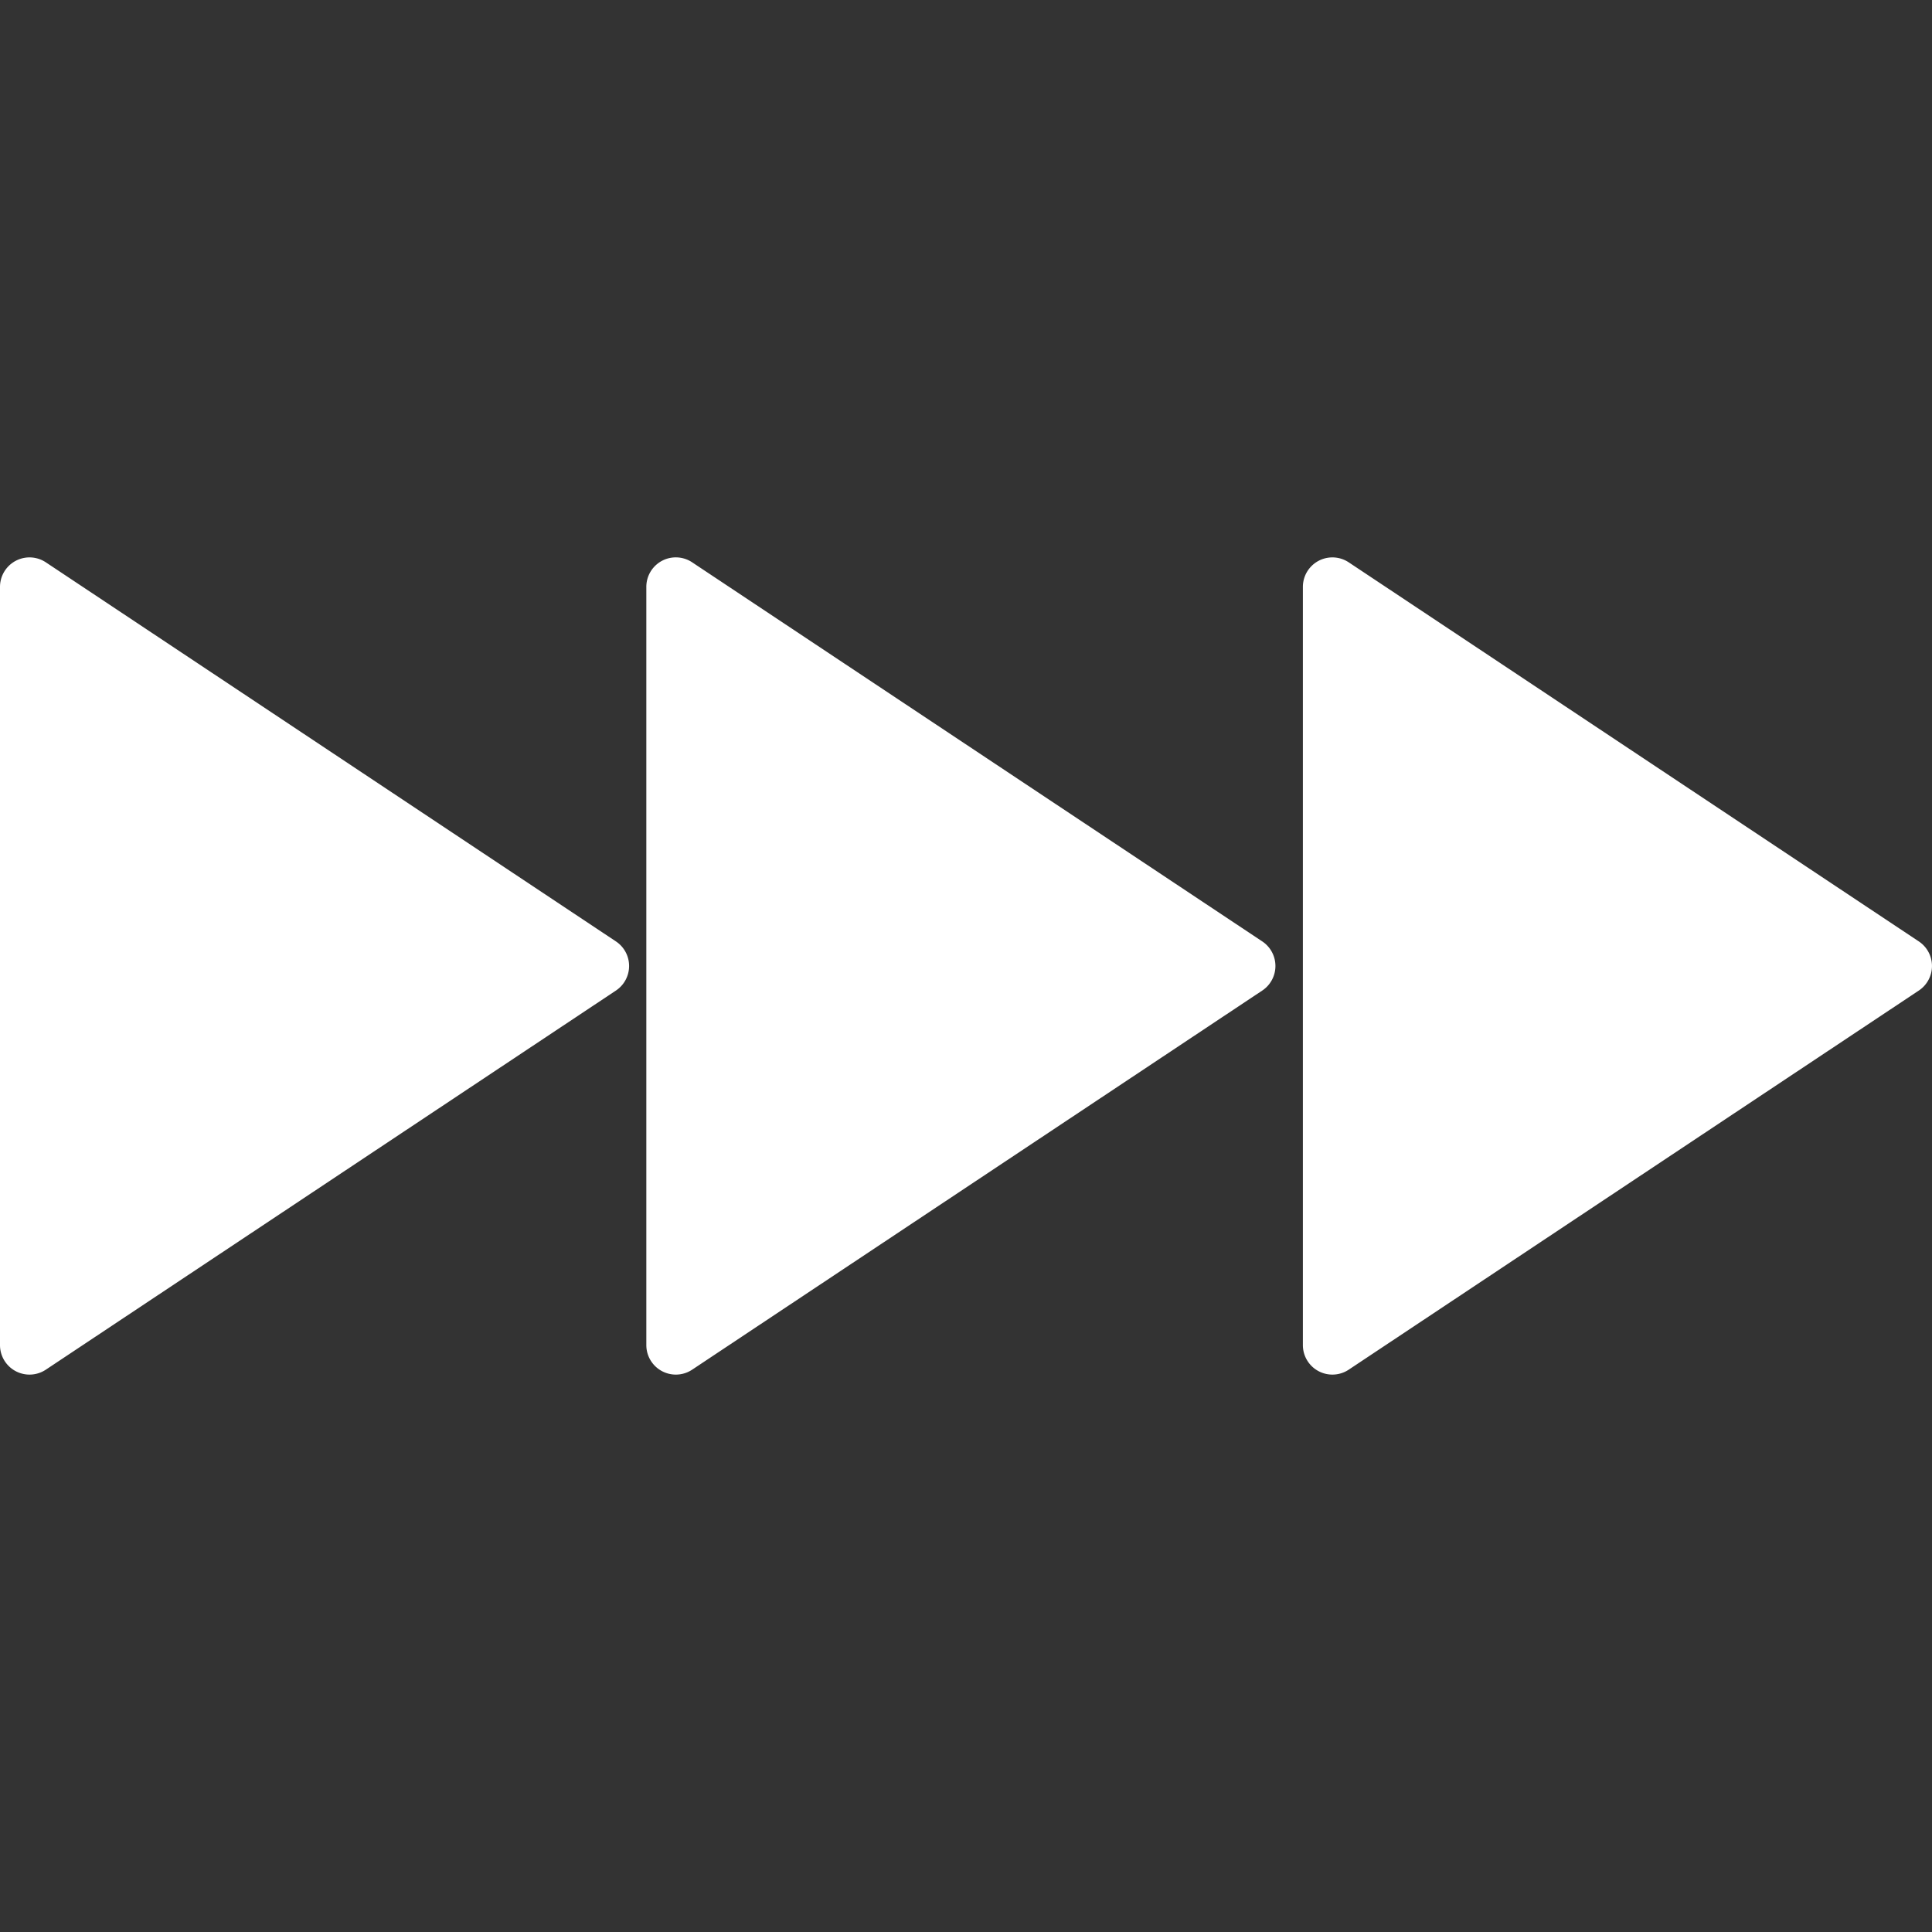
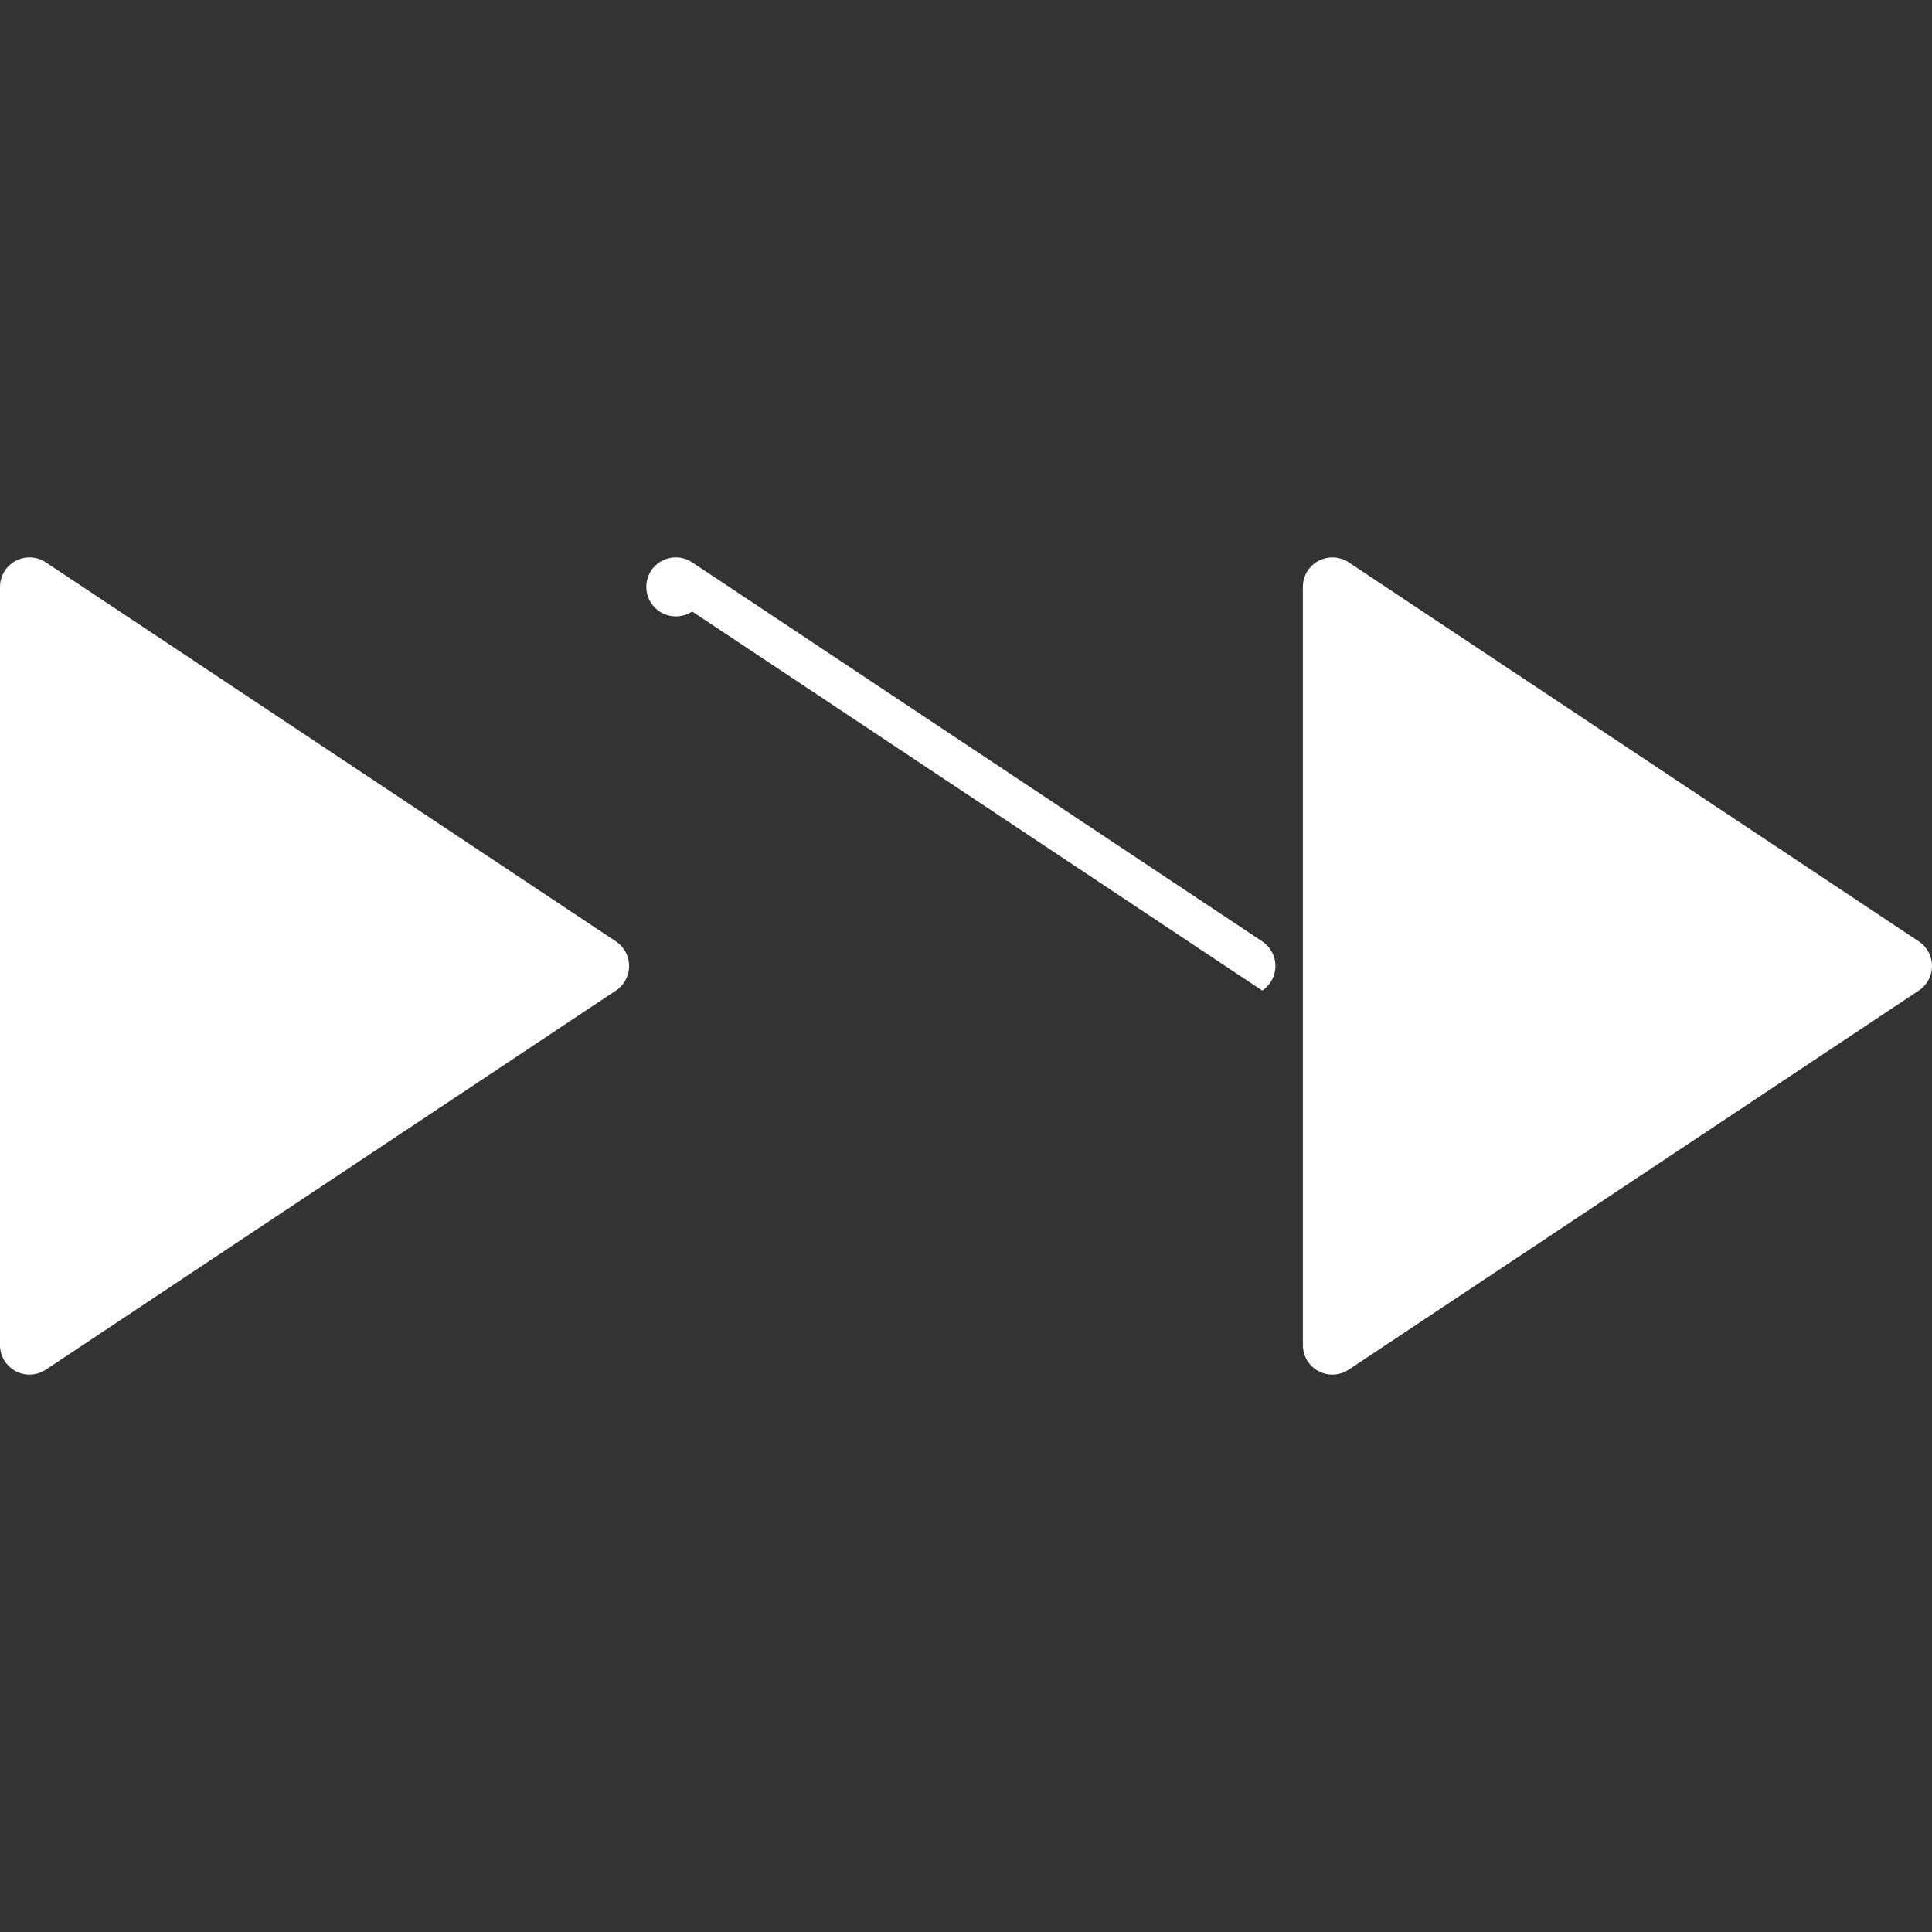
<svg xmlns="http://www.w3.org/2000/svg" version="1.1" id="Layer_1" x="0" y="0" viewBox="0 0 56.693 56.693" style="enable-background:new 0 0 56.693 56.693" xml:space="preserve">
  <rect x="0" y="0" width="56.693" height="56.693" fill="#333333" stroke="none" />
  <style>.st0{fill:#fff}</style>
-   <path class="st0" d="M0 17.222v22.249a.866.866 0 0 0 1.345.721l16.729-11.125a.866.866 0 0 0 0-1.442L1.345 16.501A.866.866 0 0 0 0 17.222zM18.966 17.222v22.249a.866.866 0 0 0 1.345.721L37.04 29.067a.866.866 0 0 0 0-1.442L20.311 16.501a.865.865 0 0 0-1.345.721zM38.232 17.222v22.249a.866.866 0 0 0 1.345.721l16.729-11.125a.866.866 0 0 0 0-1.442L39.577 16.501a.866.866 0 0 0-1.345.721z" />
+   <path class="st0" d="M0 17.222v22.249a.866.866 0 0 0 1.345.721l16.729-11.125a.866.866 0 0 0 0-1.442L1.345 16.501A.866.866 0 0 0 0 17.222zM18.966 17.222a.866.866 0 0 0 1.345.721L37.04 29.067a.866.866 0 0 0 0-1.442L20.311 16.501a.865.865 0 0 0-1.345.721zM38.232 17.222v22.249a.866.866 0 0 0 1.345.721l16.729-11.125a.866.866 0 0 0 0-1.442L39.577 16.501a.866.866 0 0 0-1.345.721z" />
</svg>